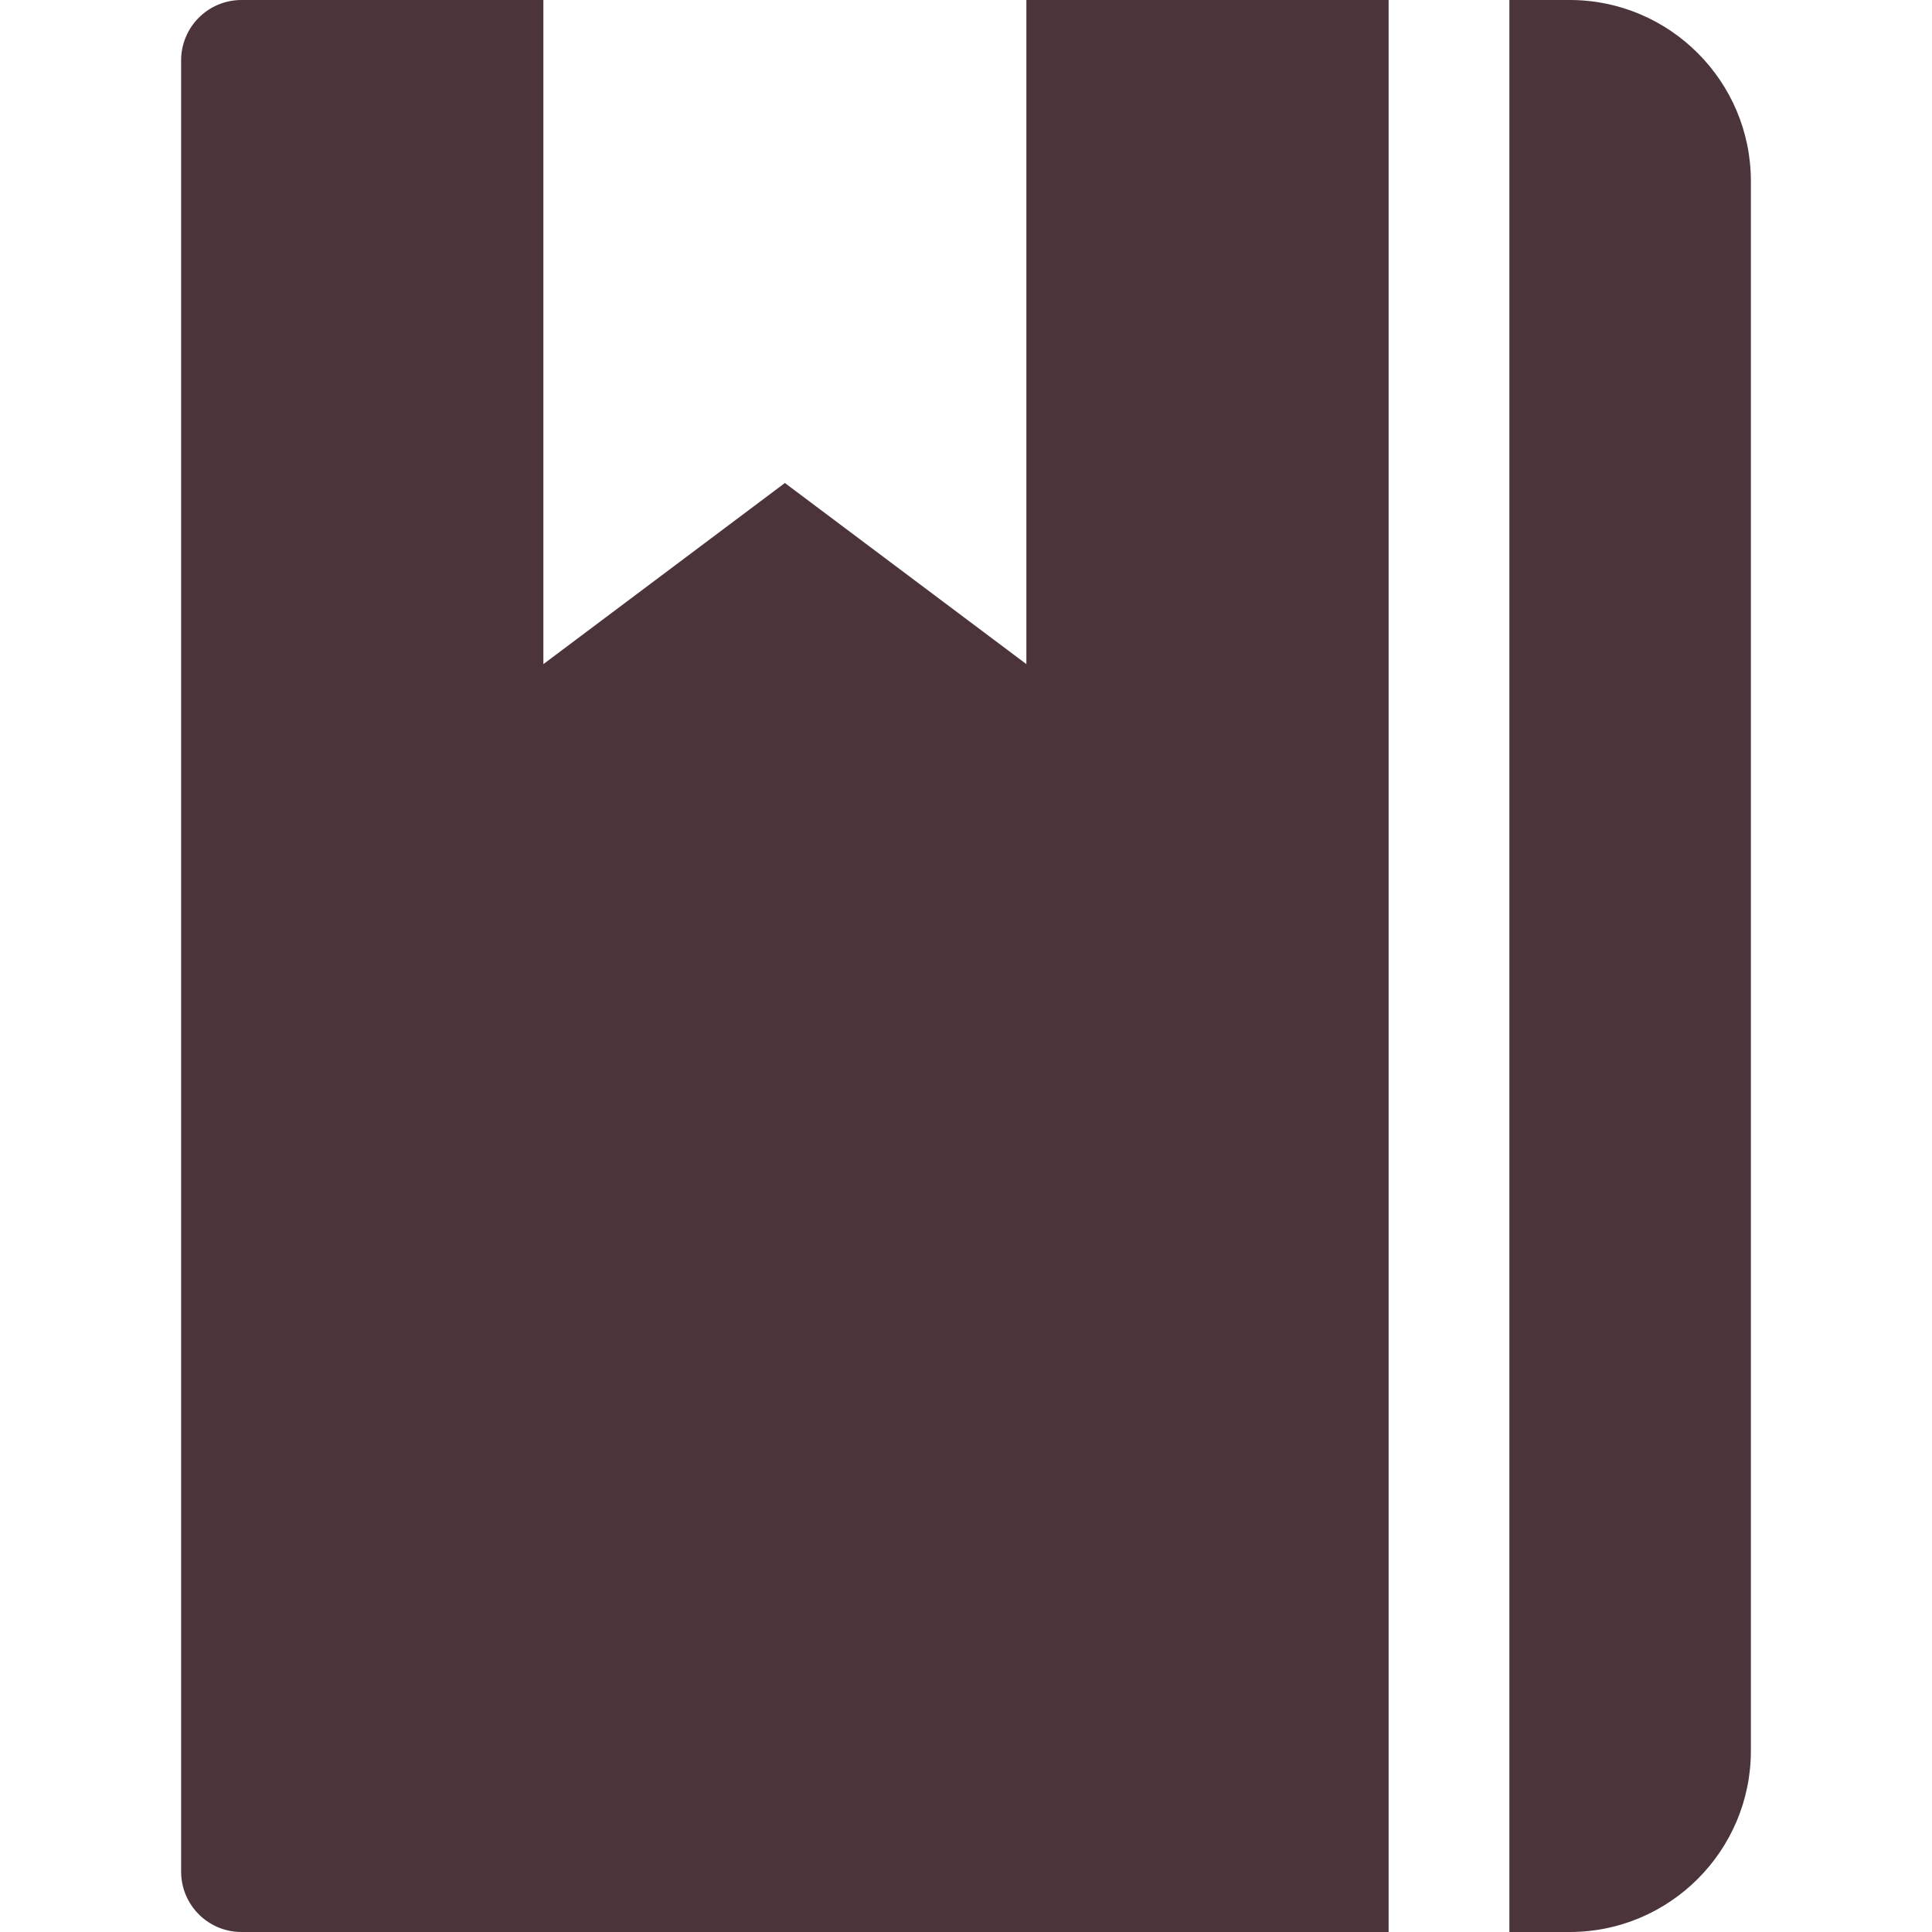
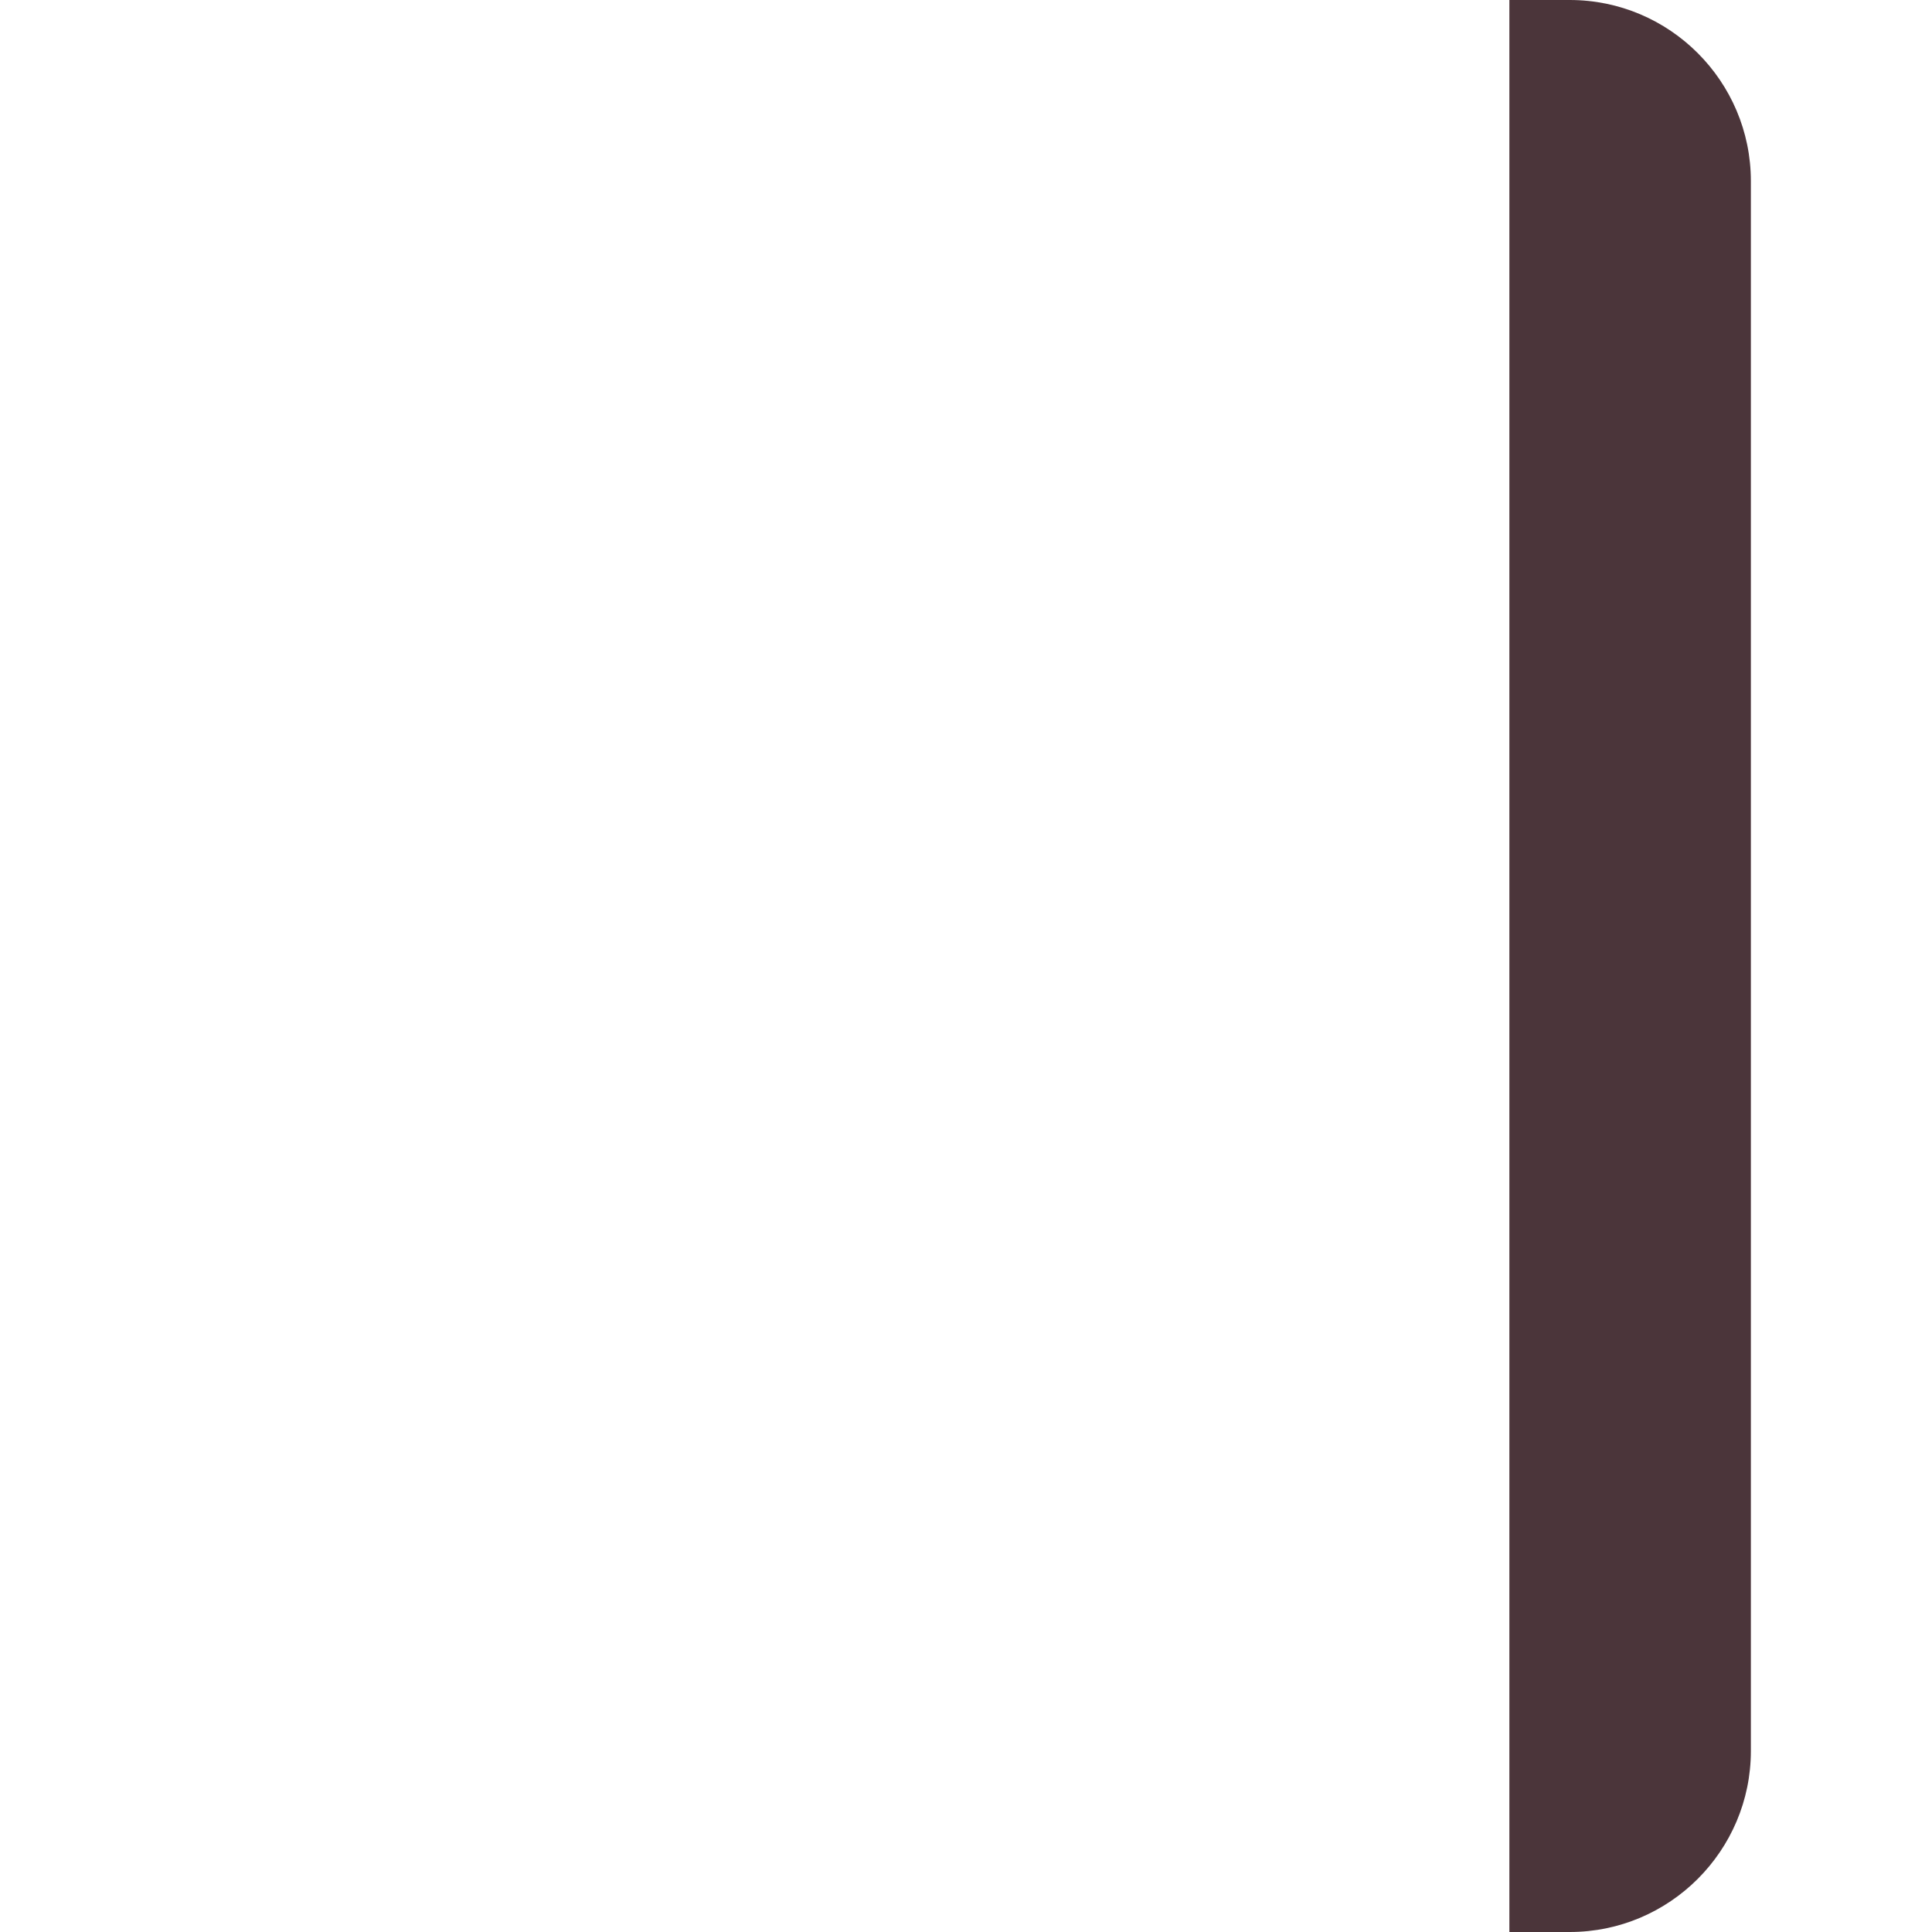
<svg xmlns="http://www.w3.org/2000/svg" width="32" height="32" viewBox="0 0 32 32">
  <g class="nc-icon-wrapper" fill="#4b353a">
    <path data-color="color-2" d="M26,0h-1v32h1c1.654,0,3-1.346,3-3V3C29,1.346,27.654,0,26,0z" />
-     <path fill="#4b353a" d="M23,0h-6v11l-4-3l-4,3V0H4C3.447,0,3,0.448,3,1v30c0,0.552,0.447,1,1,1h19V0z" />
  </g>
</svg>